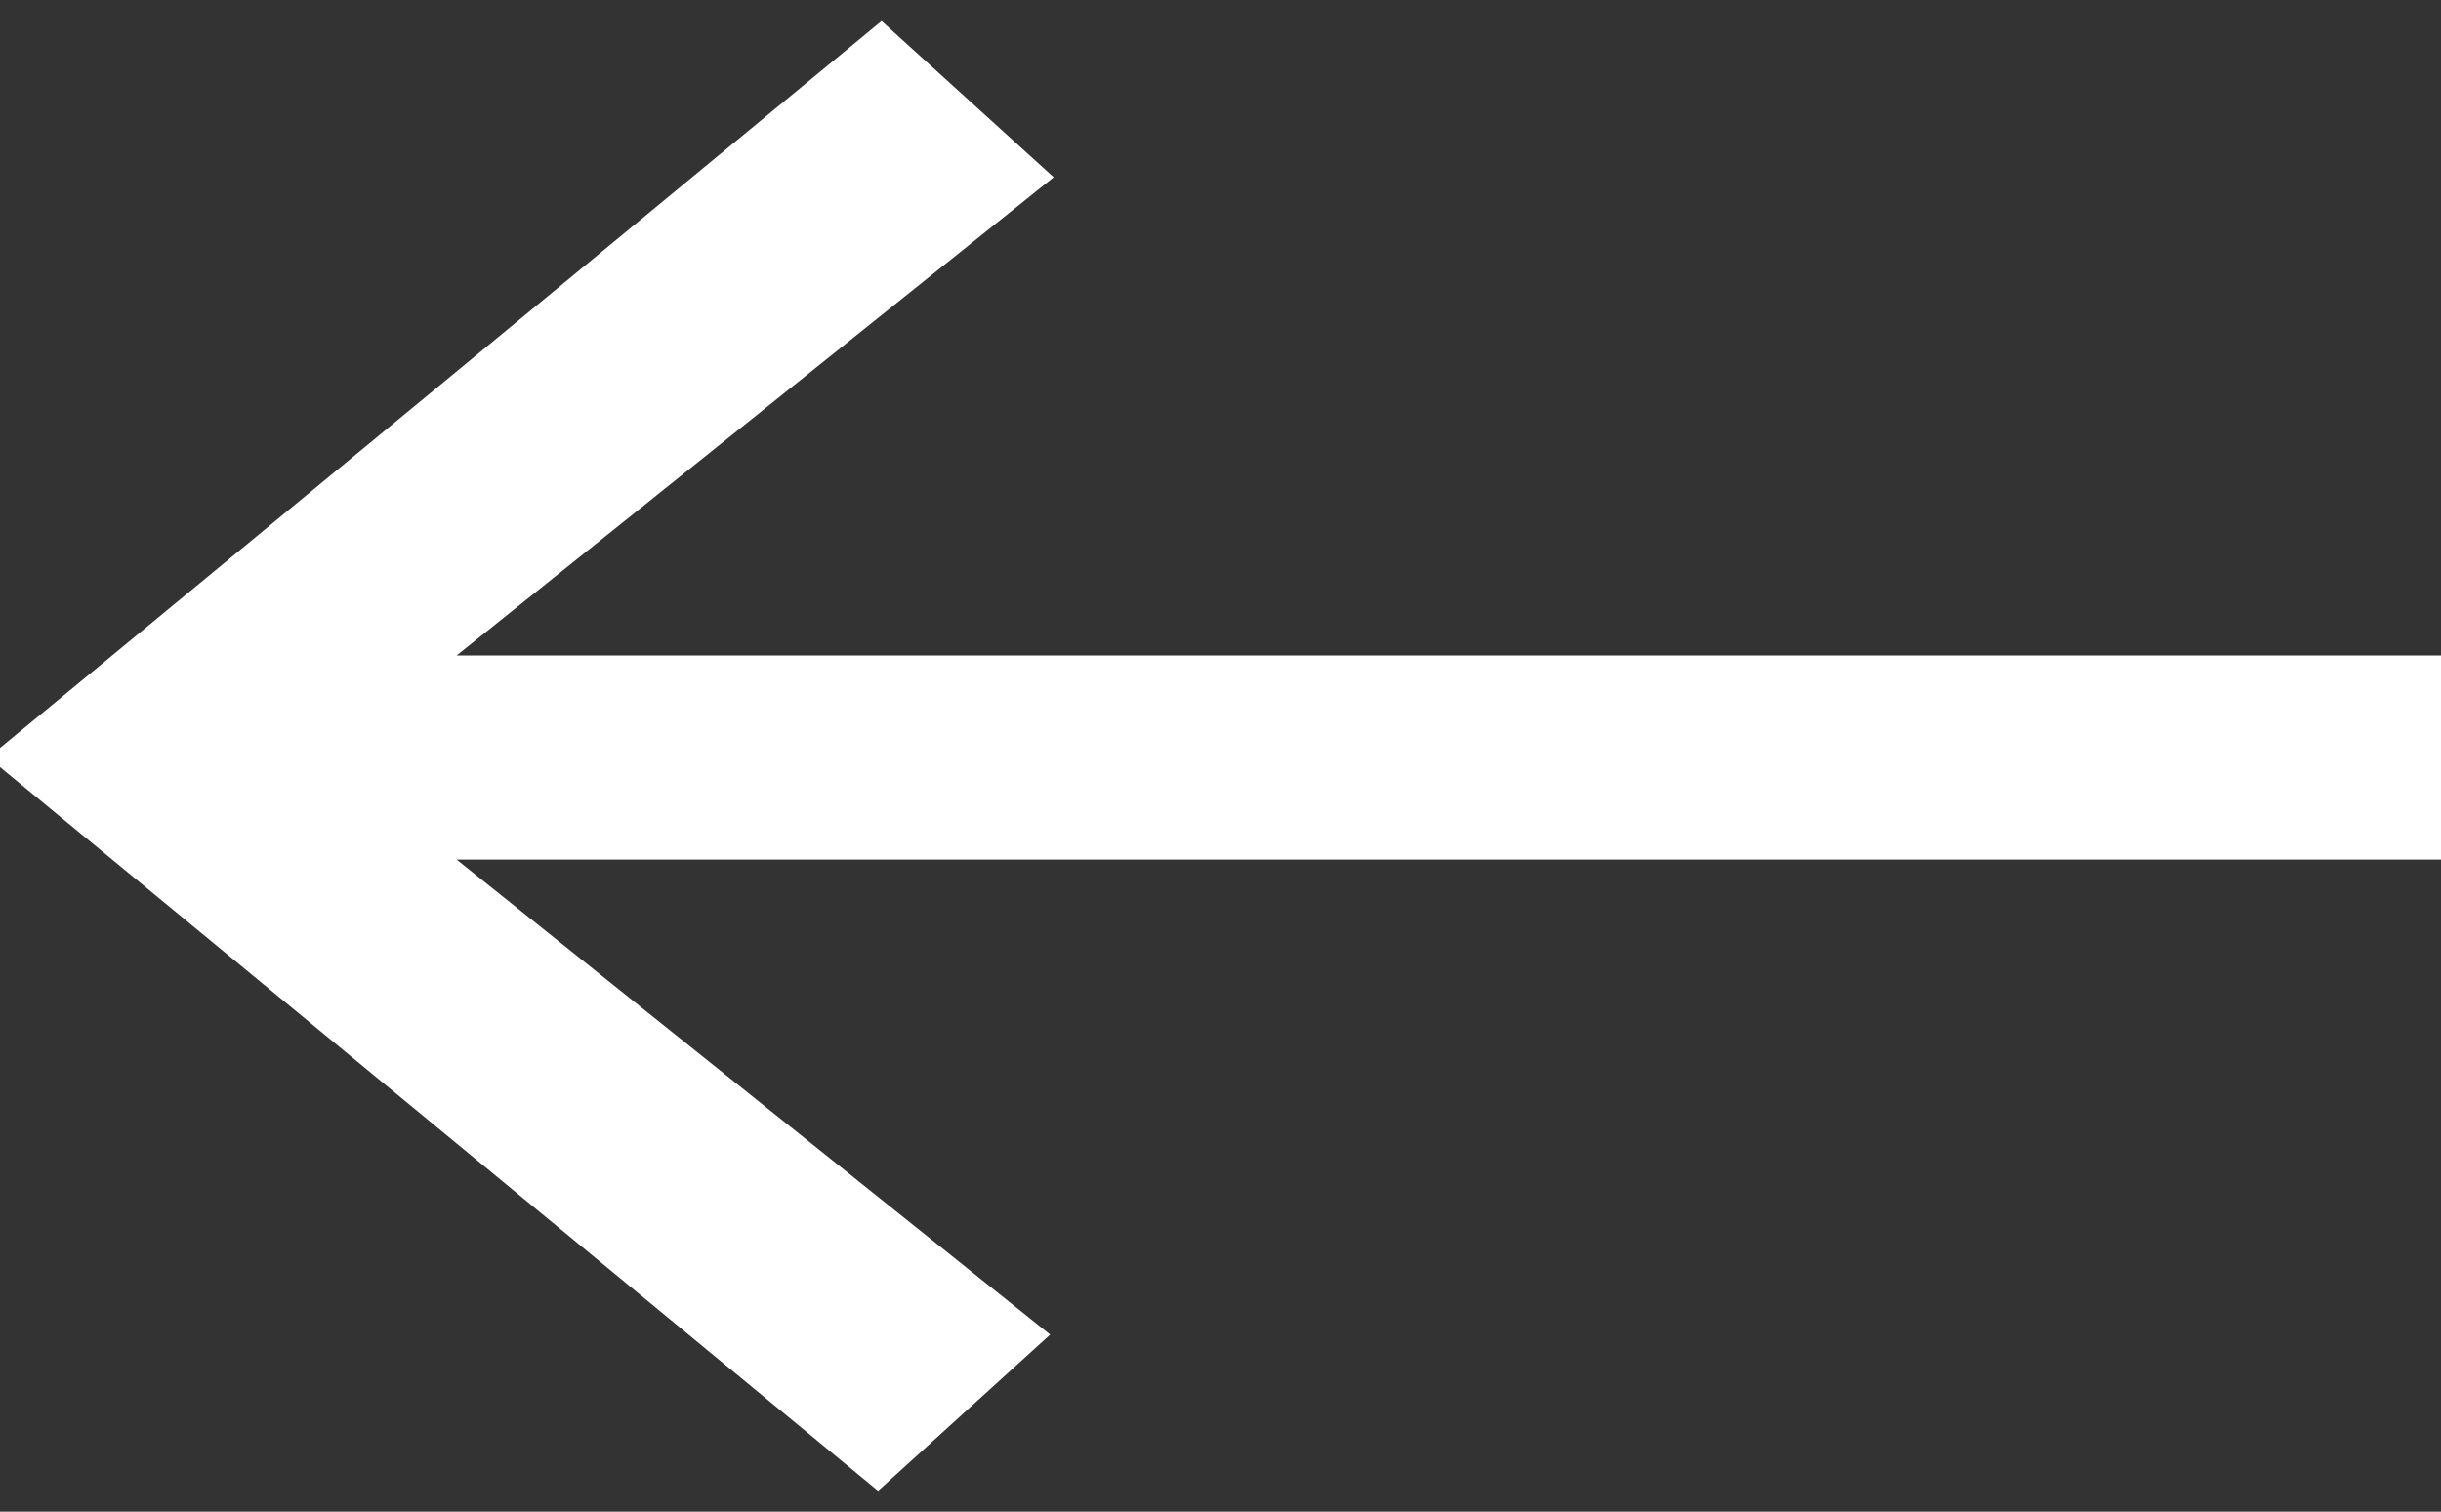
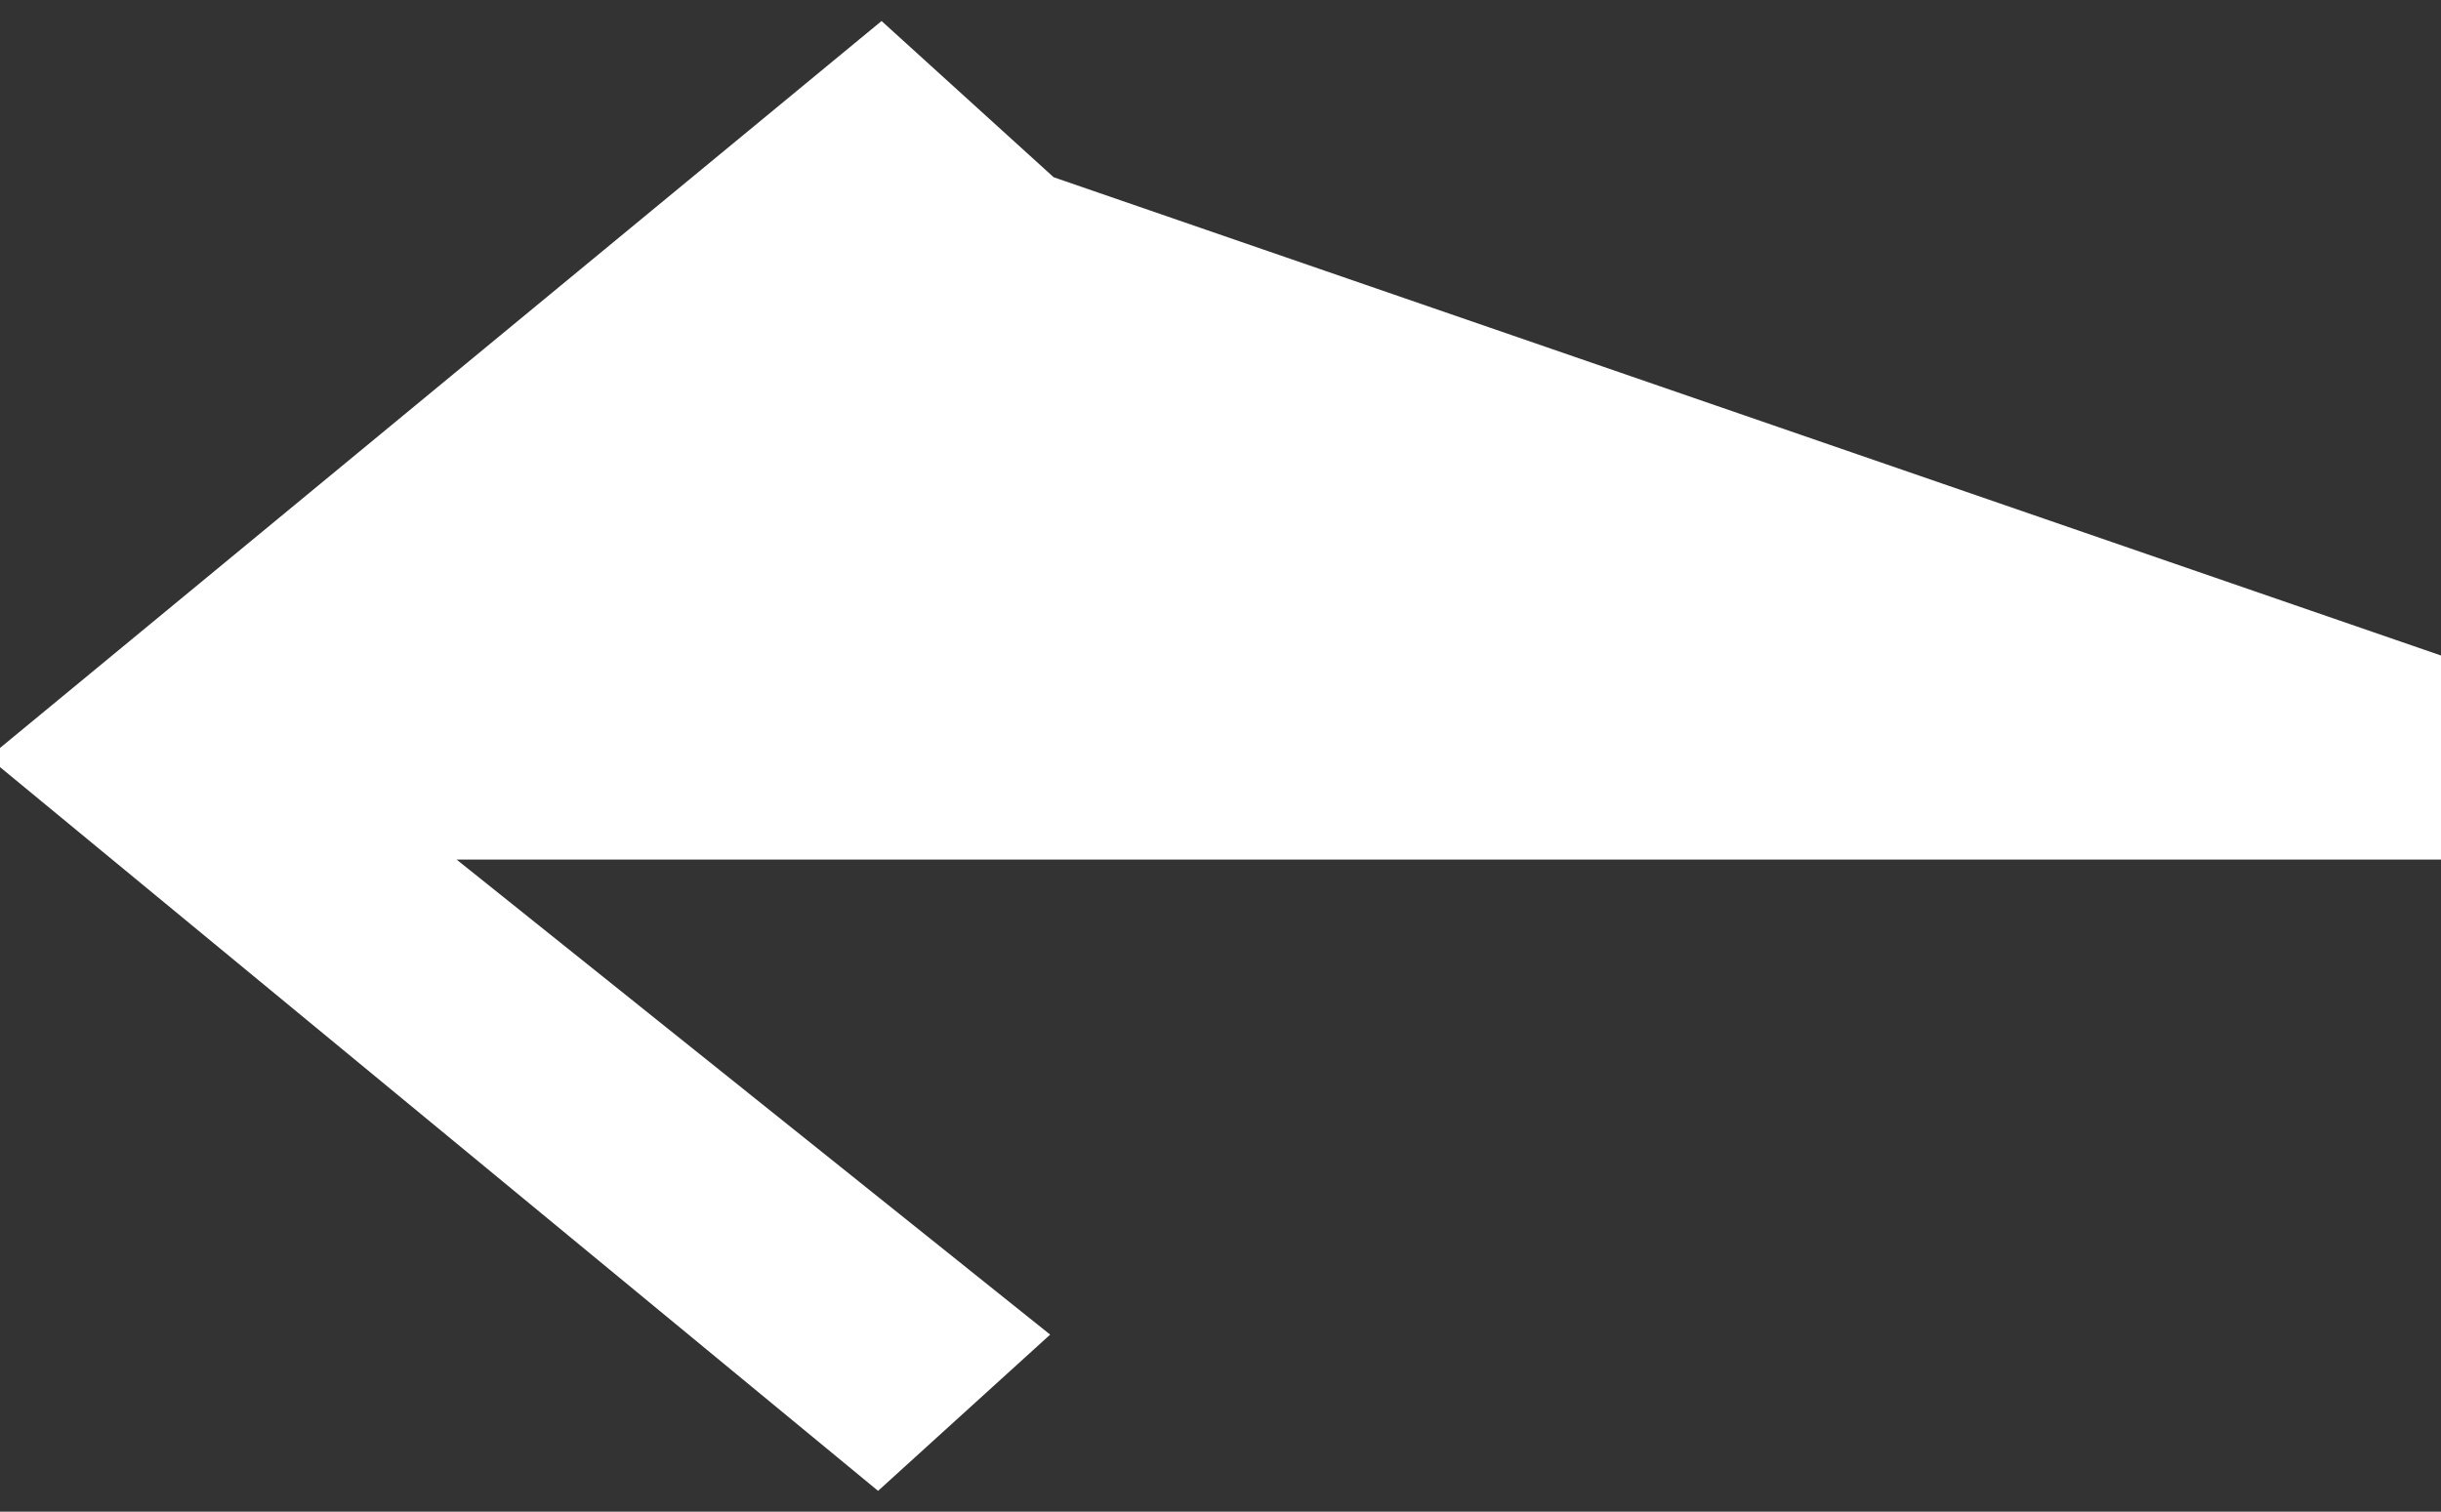
<svg xmlns="http://www.w3.org/2000/svg" width="113" height="70" viewBox="0 0 113 70" fill="none">
  <rect x="0" y="0" width="113" height="70" fill="#333333" stroke="none" />
-   <path d="M0 34.635L40.81 0.973L48.777 8.208L21.137 30.354L113 30.354V39.803L21.137 39.803L48.614 61.801L40.648 69.036L0 35.521L0 34.635Z" fill="white" />
+   <path d="M0 34.635L40.81 0.973L48.777 8.208L113 30.354V39.803L21.137 39.803L48.614 61.801L40.648 69.036L0 35.521L0 34.635Z" fill="white" />
</svg>